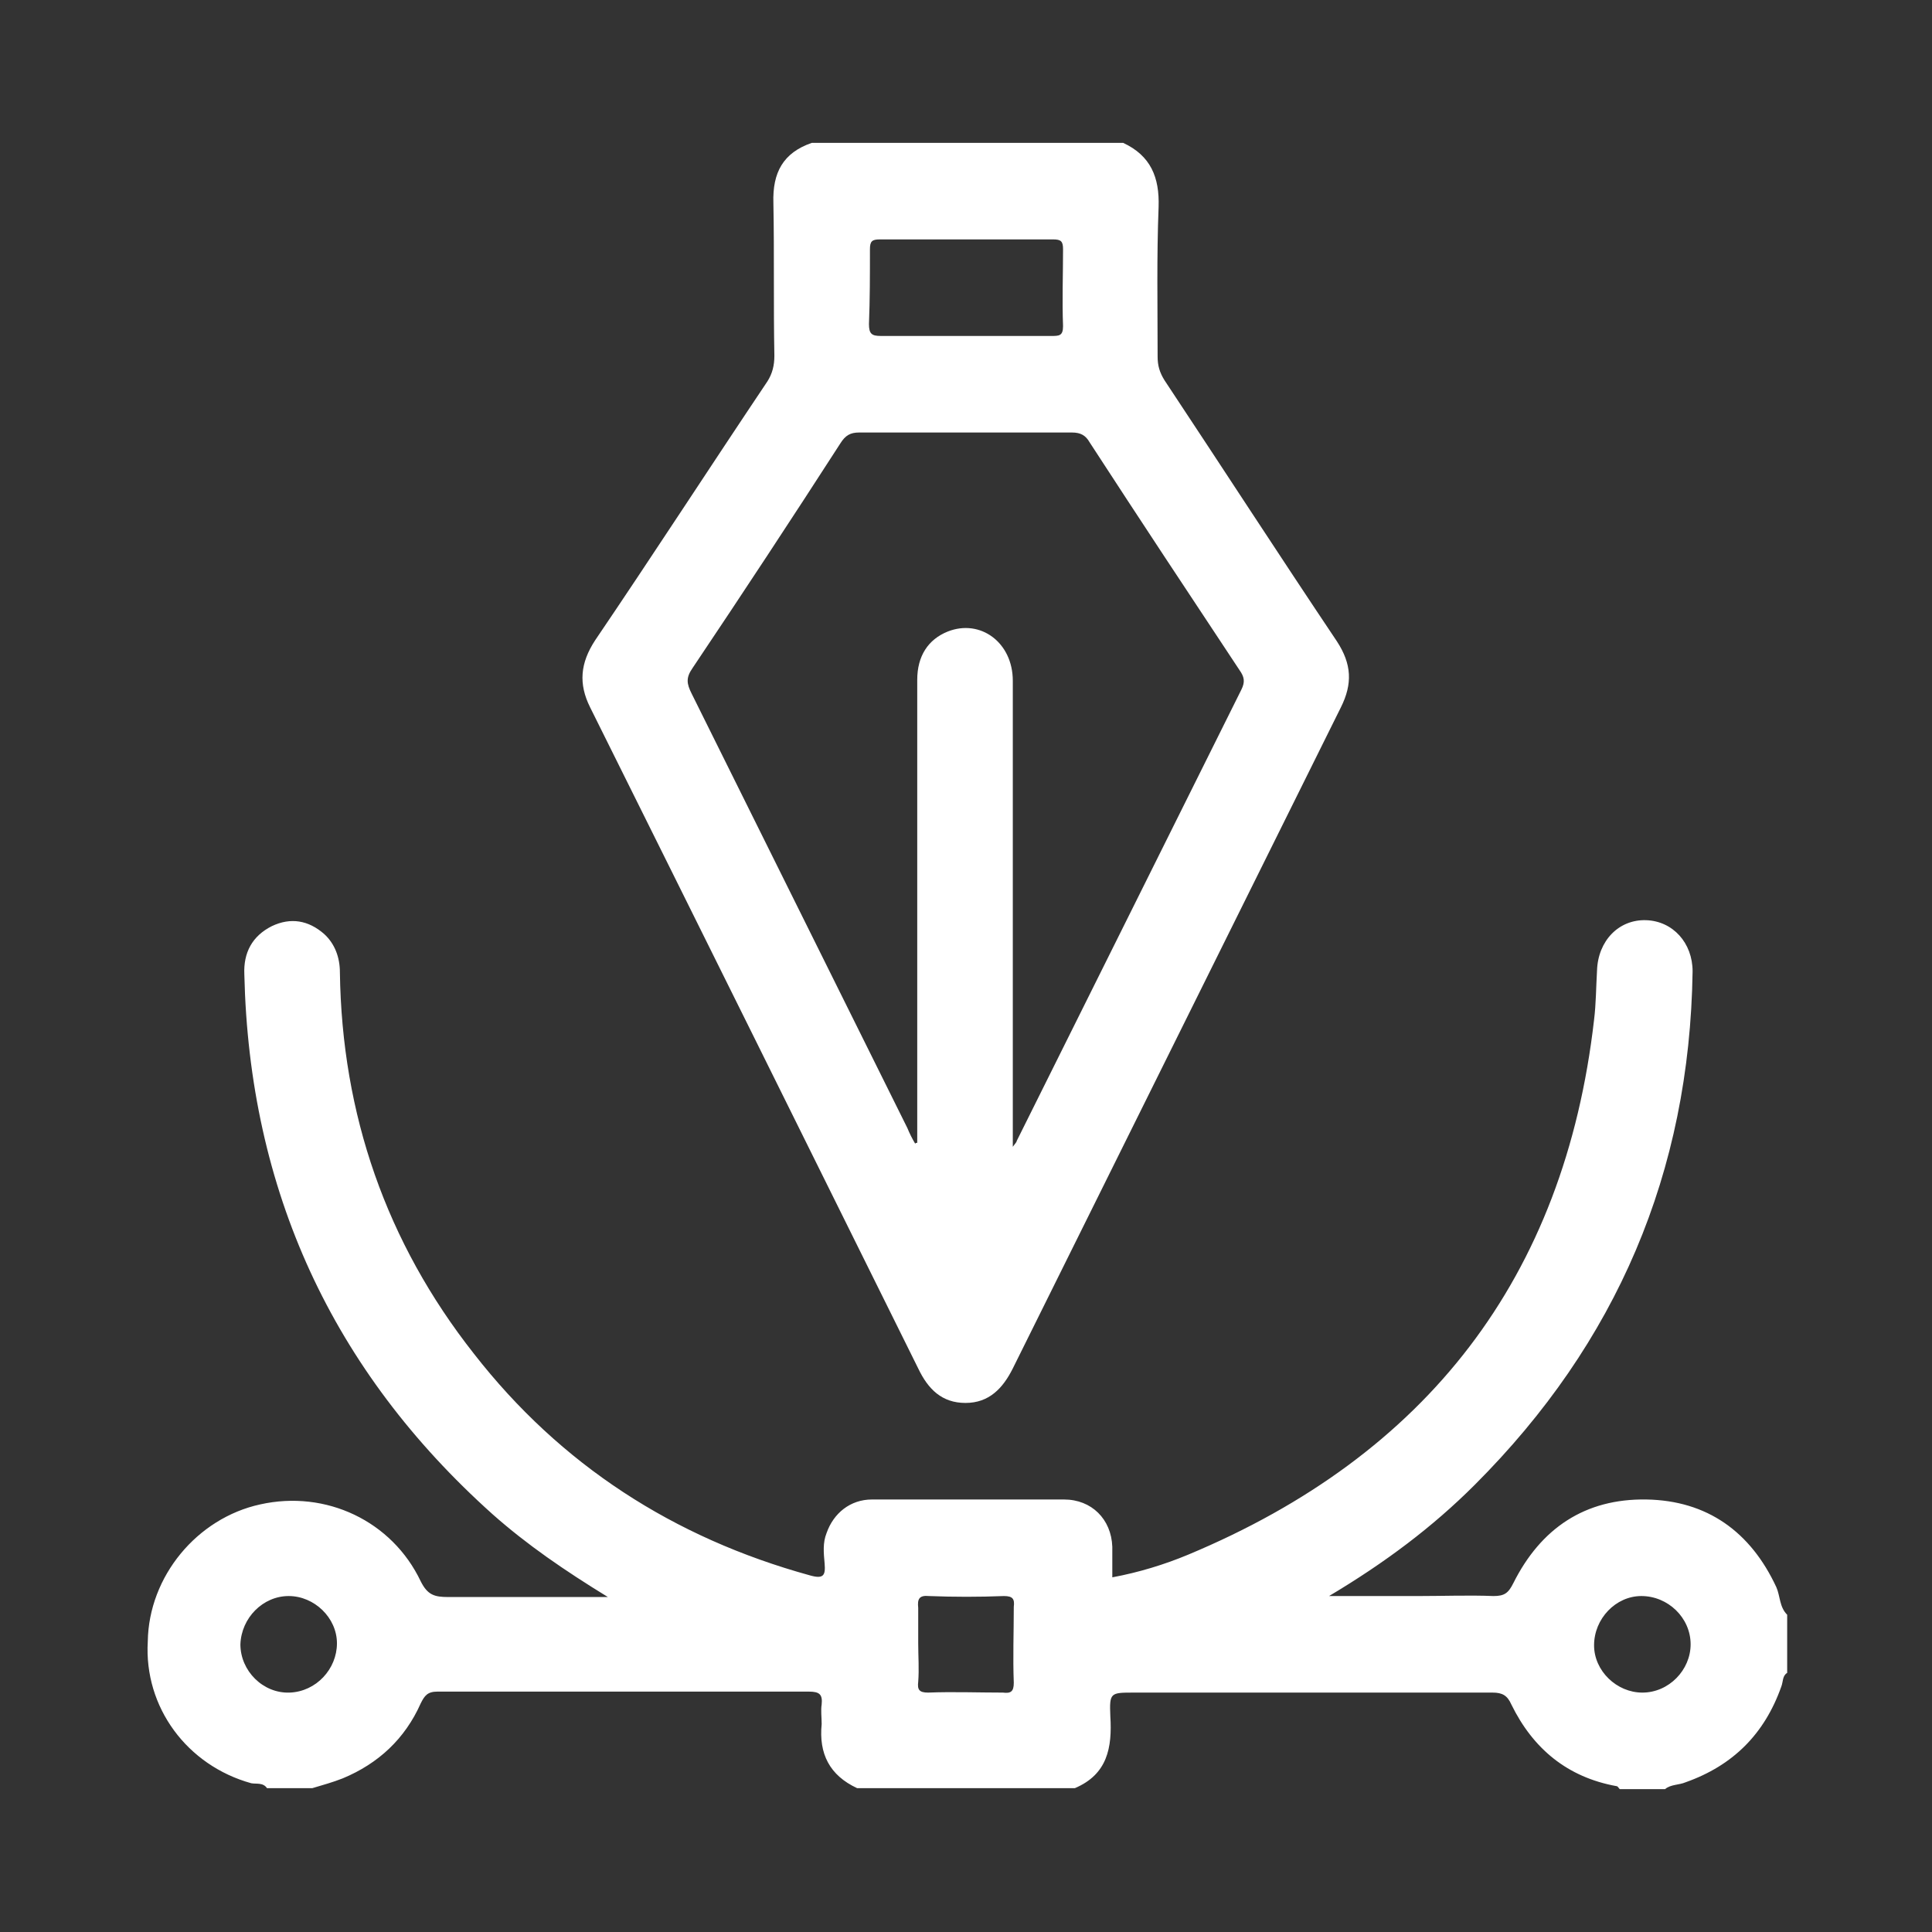
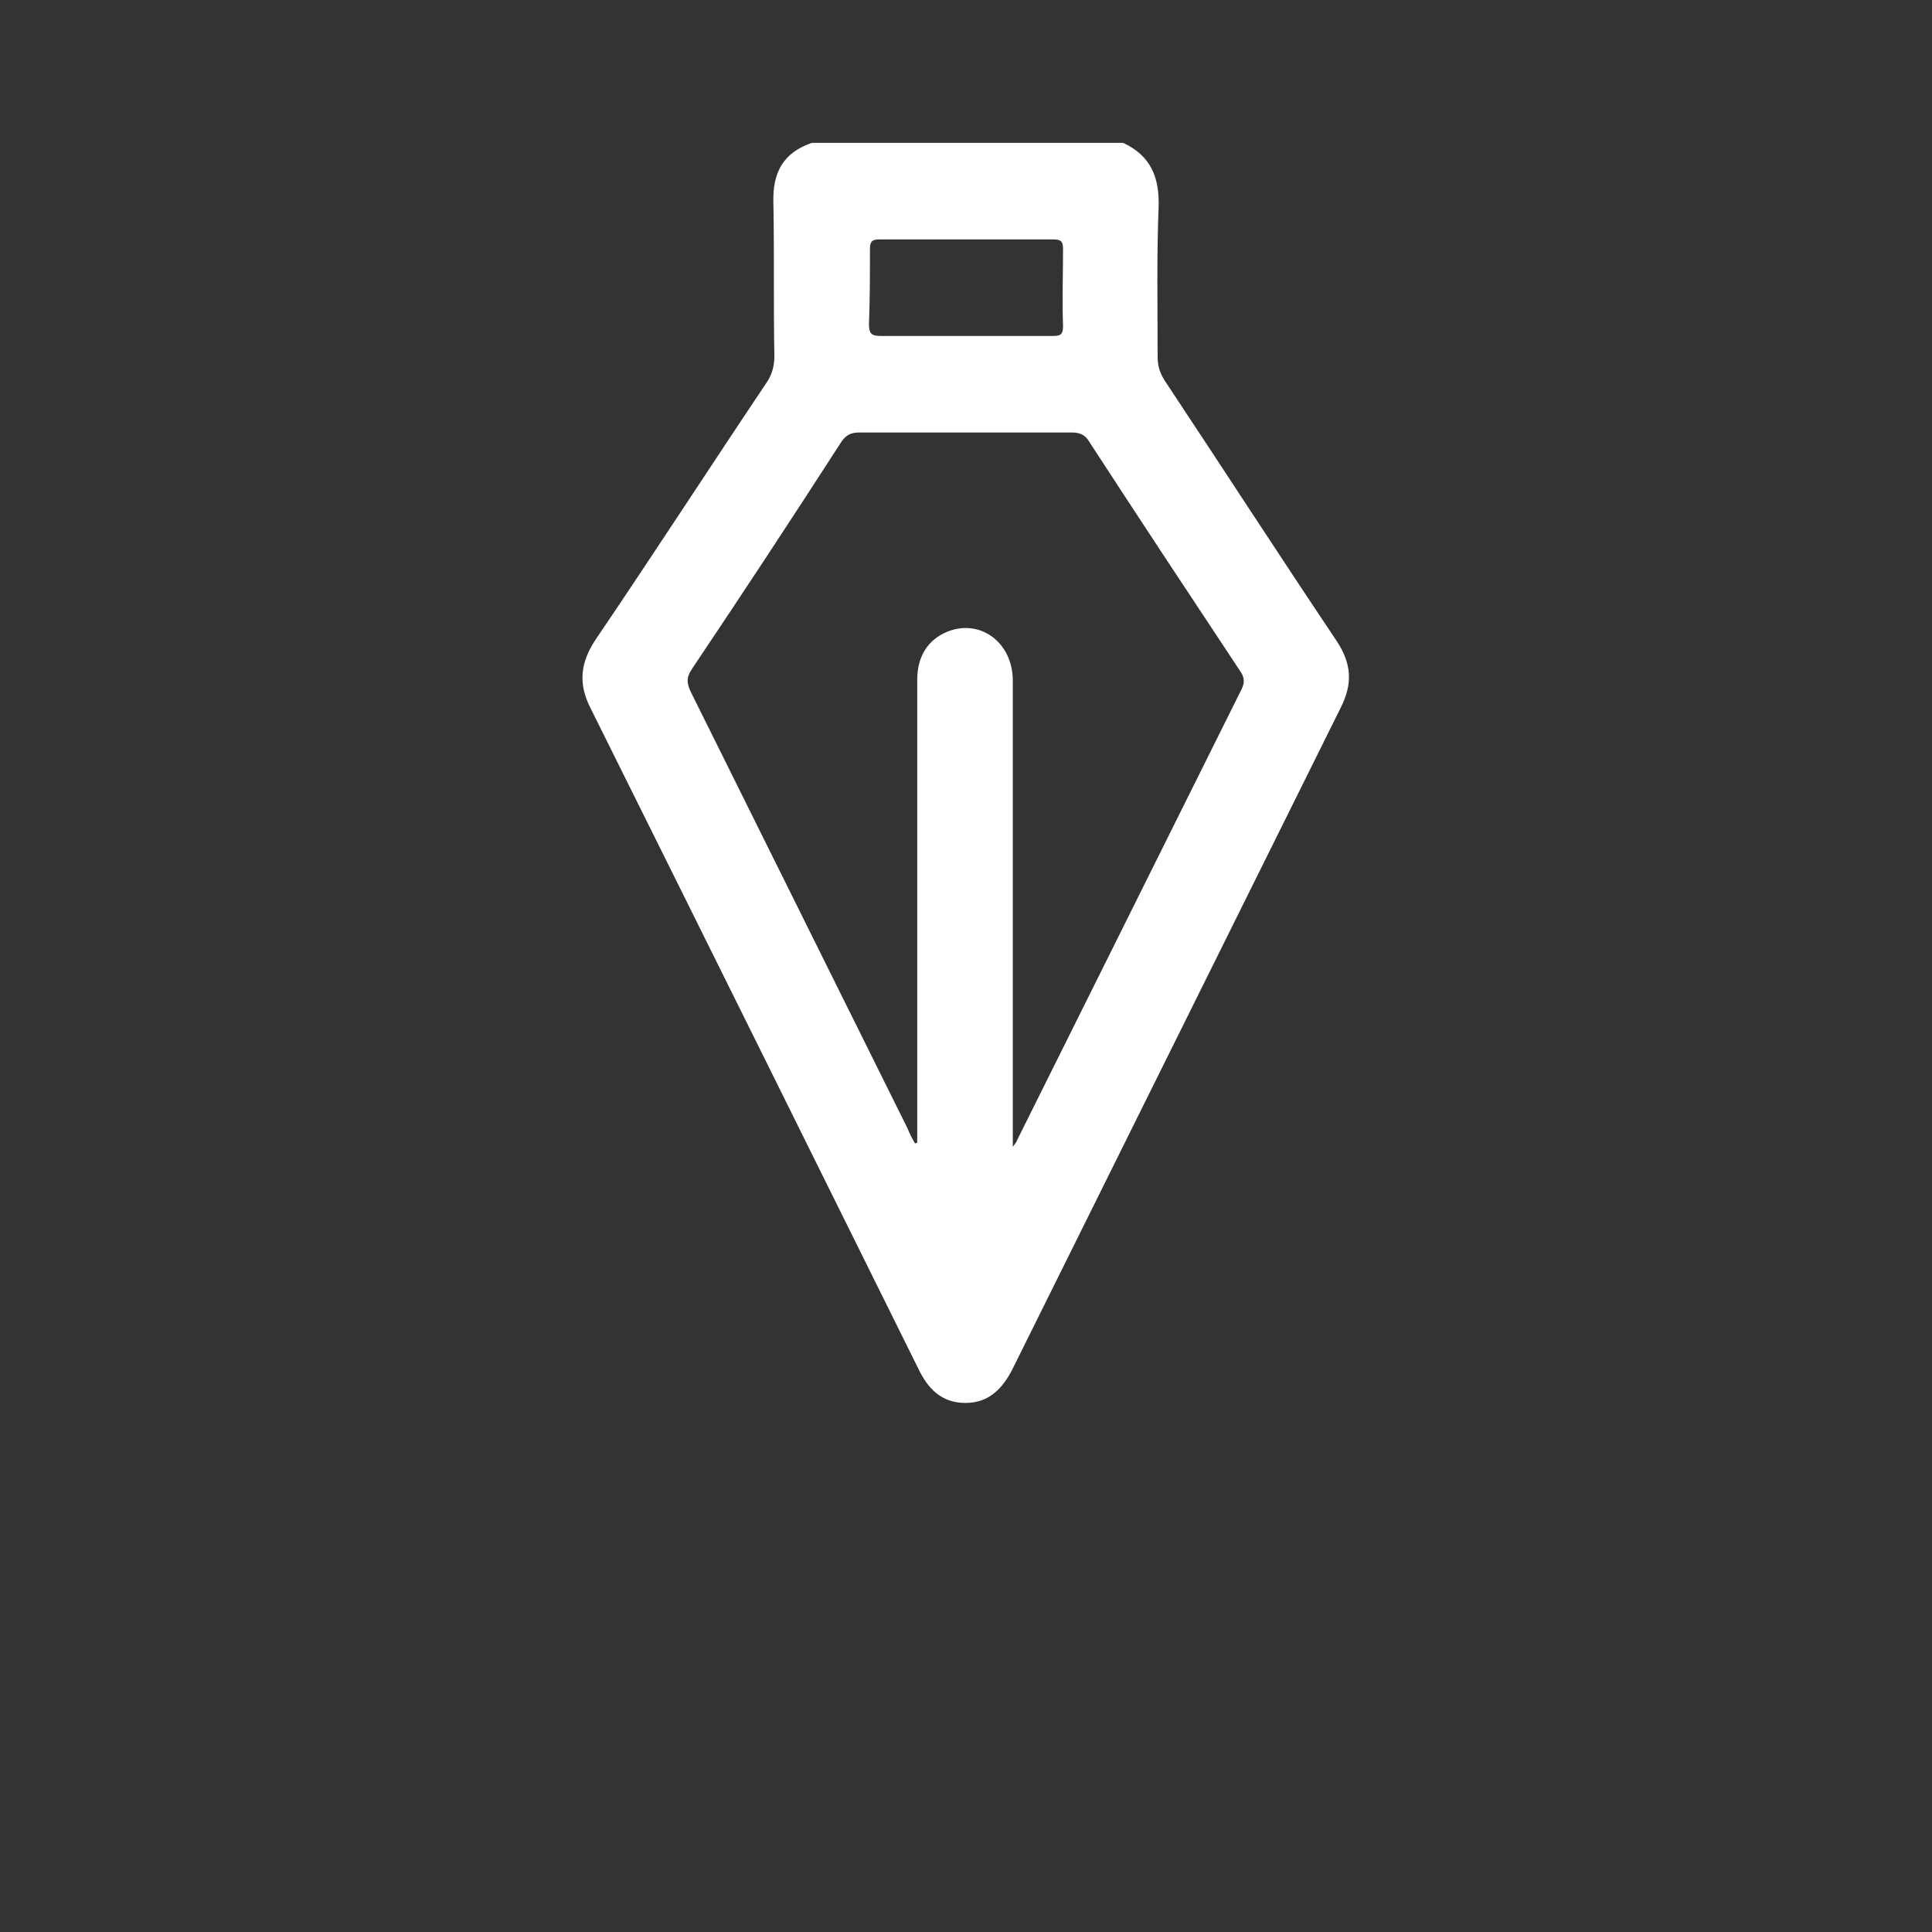
<svg xmlns="http://www.w3.org/2000/svg" id="Layer_1" x="0px" y="0px" viewBox="0 0 196.1 196.1" style="enable-background:new 0 0 196.1 196.1;" xml:space="preserve">
  <rect x="0" y="0" width="196.1" height="196.1" fill="#333333" stroke="none" />
  <style type="text/css"> .st0{display:none;} .st1{display:inline;fill:#FF0000;stroke:#FF001F;stroke-width:4;stroke-miterlimit:10;} .st2{display:inline;} .st3{fill:#FFFFFF;stroke:#FFFFFF;stroke-miterlimit:10;} .st4{fill:#FF0000;stroke:#FF001F;stroke-miterlimit:10;} .st5{display:inline;fill:#FFFFFF;} .st6{fill:#FFFFFF;} </style>
  <g class="st0">
    <path class="st1" d="M180.7,17H15.4C9.7,17,5.1,21.6,5.1,27.3v108.4c0,5.7,4.6,10.3,10.3,10.3h63.9l-8.2,26.2H64 c-1.6,0-2.9,1.3-2.9,2.9c0,1.6,1.3,3,2.9,3h68c1.6,0,3-1.3,3-3c0-1.6-1.3-2.9-3-2.9h-7l-8.2-26.2h63.9c5.7,0,10.3-4.6,10.3-10.3 V27.3C191,21.6,186.4,17,180.7,17z M118.8,172.1H77.3l8.2-26.2h25.1L118.8,172.1z M185.1,135.7c0,2.4-2,4.4-4.4,4.4H15.4 c-2.4,0-4.4-2-4.4-4.4V27.3c0-2.4,2-4.4,4.4-4.4h165.3c2.4,0,4.4,2,4.4,4.4L185.1,135.7L185.1,135.7z" />
    <g class="st2">
      <rect x="8.2" y="120.4" class="st3" width="179.7" height="6.2" />
    </g>
    <g class="st2">
      <path class="st4" d="M154.3,61.2c-5.6,0-10.2,4.6-10.2,10.2c0,1.3,0.3,2.4,0.7,3.6c0,0-0.1,0-0.1,0.1L125,92.2 c-1.7-1.2-3.7-1.9-5.9-1.9c-0.8,0-1.6,0.1-2.4,0.3L87.5,48.4c0.7-1.4,1.2-3,1.2-4.7c0-5.6-4.6-10.2-10.2-10.2s-10.2,4.6-10.2,10.2 c0,1.6,0.4,3.2,1.1,4.6L44.6,71.1c-0.9-0.2-1.8-0.4-2.7-0.4c-5.6,0-10.2,4.6-10.2,10.2s4.6,10.2,10.2,10.2s10.2-4.6,10.2-10.2 c0-2-0.6-3.8-1.5-5.3l24.3-22.3c1.1,0.4,2.3,0.7,3.6,0.7c1.2,0,2.4-0.3,3.5-0.7l28.6,41.4c-1.1,1.6-1.8,3.6-1.8,5.8 c0,5.6,4.6,10.2,10.2,10.2s10.2-4.6,10.2-10.2c0-0.7-0.1-1.5-0.2-2.2l20.4-17.7c0.1,0,0.1-0.1,0.1-0.2c1.4,0.7,3,1.2,4.7,1.2 c5.6,0,10.2-4.6,10.2-10.2C164.5,65.8,159.9,61.2,154.3,61.2z M41.8,83.7c-1.6,0-2.9-1.3-2.9-2.9s1.3-2.9,2.9-2.9 c1.6,0,2.9,1.3,2.9,2.9C44.7,82.4,43.4,83.7,41.8,83.7z M78.5,46.6c-1.6,0-2.9-1.3-2.9-2.9s1.3-2.9,2.9-2.9s2.9,1.3,2.9,2.9 C81.4,45.4,80.1,46.6,78.5,46.6z M119.1,103.4c-1.6,0-2.9-1.3-2.9-2.9s1.3-2.9,2.9-2.9s2.9,1.3,2.9,2.9 C121.9,102.1,120.7,103.4,119.1,103.4z M154.3,74.3c-1.6,0-2.9-1.3-2.9-2.9s1.3-2.9,2.9-2.9c1.6,0,2.9,1.3,2.9,2.9 C157.1,73,155.9,74.3,154.3,74.3z" />
    </g>
  </g>
  <g class="st0">
    <path class="st5" d="M9.9,94.1c0.8-3.8,2-7.4,4.4-10.5c4.2-5.3,9.7-8.4,16.5-8.5c9.9-0.1,19.8,0,29.8-0.1c0.7,0,1.4,0,2.3,0 c0-0.8,0-1.4,0-2.1c0-13.8,0-27.6,0-41.5c0-10.3,7-19,17.1-21.2c1.6-0.4,3.3-0.5,4.9-0.5c26.4,0,52.8,0,79.2,0 c12.3,0,21.9,9.5,21.9,21.8c0,27.8,0,55.5,0,83.3c0,2.5-0.8,4.4-3.1,5.4c-2.3,1-4.2,0.3-6-1.3c-8.3-7.3-16.5-14.5-24.8-21.8 c-0.7-0.6-1.7-1-2.6-1c-5.4-0.1-10.9,0-16.5,0c0,0.8,0,1.5,0,2.1c0,13.8,0,27.5,0,41.3c0,10.7-7.3,19.4-17.7,21.5 c-1.7,0.3-3.5,0.4-5.3,0.4c-21,0-42.1,0-63.1,0c-1.3,0-2.2,0.3-3.2,1.2c-7.8,6.9-15.7,13.8-23.5,20.6c-1.1,0.9-2.2,1.7-3.4,2.5 c-3.7,2-6.7-1.2-6.8-3.6V94.1z M175.8,104.1c0-0.9,0-1.4,0-1.9c0-23.4,0-46.8,0-70.2c0-7.2-4.8-12-12-12c-26.2,0-52.4,0-78.6,0 c-7.1,0-11.9,4.8-11.9,11.8c0,14,0,28,0,42c0,1.3,0.2,2.6,0.5,3.9c1.5,5,5.8,8,11.5,8c22.1,0,44.1,0,66.2,0c2.3,0,4.2,0.7,5.9,2.2 c3.1,2.9,6.4,5.6,9.5,8.4C169.9,98.9,172.7,101.4,175.8,104.1z M20.3,169.3c0.6-0.4,0.9-0.6,1.2-0.9c5.7-5,11.4-9.9,17-15 c1.8-1.6,3.8-2.3,6.2-2.3c22,0.1,43.9,0,65.9,0c7.5,0,12.2-4.8,12.2-12.3c0-13.6,0-27.2,0-40.8c0-0.6,0-1.2,0-1.9 c-0.9,0-1.6,0-2.3,0c-11.8,0-23.6,0-35.4,0c-7.8,0-13.9-3.3-18.3-9.7c-0.6-0.9-1.3-1.1-2.3-1.1c-10.7,0-21.3,0-32,0 c-7.5,0-12.1,4.7-12.1,12.1c0,23.3,0,46.6,0,69.8C20.3,167.9,20.3,168.4,20.3,169.3z" />
    <path class="st5" d="M149.4,45.1c0,5.2-1.5,8.9-4.5,11.9c-5.5,5.5-11,11-16.5,16.5c-2.4,2.4-5.4,2.3-7.8,0 c-5.5-5.5-11-10.9-16.4-16.4c-5.7-5.8-6.1-14.5-1.2-20.6c5-6.1,13.6-7.5,20.4-3.1c0.9,0.6,1.5,0.3,2.2-0.1 c5.2-3.2,10.5-3.4,15.8-0.5C146.8,35.5,149.3,40.2,149.4,45.1z M124.4,62.7c4.6-4.6,9.1-8.9,13.5-13.4c1.9-1.9,1.6-5-0.2-6.9 c-1.9-1.9-5-1.9-7-0.1c-0.8,0.7-1.5,1.5-2.3,2.3c-2.3,2.1-5.1,2.1-7.4,0.1c-0.7-0.6-1.3-1.3-2-1.9c-2.3-2.2-5.5-2.3-7.5-0.2 c-2,2.1-1.9,5.1,0.3,7.4c2.3,2.4,4.7,4.7,7,7.1C120.7,58.9,122.6,60.8,124.4,62.7z" />
    <path class="st5" d="M71.5,106.3c11.6,0,23.2,0,34.7,0c0.9,0,1.7,0,2.6,0.2c2.1,0.6,3.7,2.7,3.7,4.9c0,2.3-1.6,4.4-3.8,4.9 c-0.8,0.2-1.7,0.2-2.6,0.2c-23,0-46.1,0-69.1,0c-1.3,0-2.7-0.3-3.8-0.8c-2-0.9-2.9-3.3-2.5-5.4c0.5-2.2,2.3-3.9,4.5-4.1 c0.6-0.1,1.3,0,1.9,0C48.6,106.3,60,106.3,71.5,106.3z" />
    <path class="st5" d="M48.5,127c4.1,0,8.1,0,12.2,0c3.4,0,5.7,2.2,5.6,5.2c0,2.9-2.3,5.1-5.5,5.1c-8.3,0-16.5,0.1-24.8,0 c-3.2,0-5.5-2.3-5.5-5.2c0-2.9,2.3-5.1,5.5-5.1C40.2,127,44.4,127,48.5,127z" />
    <path class="st5" d="M94.5,127c4.1,0,8.1,0,12.2,0c3.4,0,5.7,2.1,5.7,5.1c0,3-2.3,5.2-5.6,5.2c-8.2,0-16.4,0-24.6,0 c-3.3,0-5.6-2.3-5.5-5.3c0.1-2.9,2.3-5,5.6-5C86.4,127,90.4,127,94.5,127z" />
  </g>
  <g class="st0">
    <path class="st5" d="M128.1,71C113.7,62,99.4,53,85,44c-2-1.3-4-1.7-6.2-0.5c-2.2,1.2-2.9,3.2-2.9,5.6c0,8.9,0,17.8,0,26.7 c0,9.1,0,18.2,0,27.2c0,2.2,0.8,4,2.8,5.2c2,1.2,4.1,0.9,6-0.3c14.4-9,28.9-18,43.3-27.1C132.3,78.3,132.3,73.6,128.1,71z M87.1,93.6V58.4c9.4,5.9,18.7,11.7,28.2,17.6C105.7,81.9,96.5,87.7,87.1,93.6z" />
    <path class="st5" d="M168.3,156c-6.3,0-12.5,0-18.8,0c-1.2,0-1.8-0.3-2.3-1.5c-2.8-7.5-9.9-12.3-17.9-12.3c-7.9,0-15,4.8-17.8,12.3 c-0.5,1.3-1.1,1.5-2.4,1.5c-14.6,0-29.2,0-43.8,0H41.2c-6.8,0-13.6,0-20.4,0c-2.8,0-5,1.9-5.5,4.5c-0.5,2.5,1,5,3.3,6 c1,0.5,2.1,0.4,3.2,0.4h87.5c0.9,0,1.6-0.1,2.1,1.2c2.9,7.7,10,12.6,18,12.6c8,0,15.1-4.9,18-12.6c0.3-0.9,0.7-1.2,1.7-1.2 c6.4,0,12.9,0,19.3,0c3.5,0,6-2.2,6-5.5C174.4,158.3,171.9,156,168.3,156z M129.4,169.8c-4.6,0-8.3-3.6-8.3-8.3 c0-4.5,3.6-8.2,8.1-8.3c4.6,0,8.3,3.7,8.4,8.3C137.7,166,133.9,169.8,129.4,169.8z M162.5,15.2H33.6c-11,0-18.4,7.4-18.4,18.4v84.7 c0,11.1,7.3,18.4,18.5,18.4c21.5,0,42.9,0,64.3,0c21.5,0,43,0,64.5,0c10.9,0,18.3-7.4,18.3-18.3c0-28.3,0-56.6,0-84.9 C180.9,22.6,173.5,15.2,162.5,15.2z M169.8,118.2c0,5.1-2.3,7.5-7.4,7.5H33.7c-5,0-7.4-2.4-7.4-7.3V33.6c0-5,2.4-7.3,7.4-7.3h128.7 c5.1,0,7.4,2.4,7.4,7.5V118.2z" />
    <path class="st5" d="M128.1,71C113.7,62,99.4,53,85,44c-2-1.3-4-1.7-6.2-0.5c-2.2,1.2-2.9,3.2-2.9,5.6c0,8.9,0,17.8,0,26.7 c0,9.1,0,18.2,0,27.2c0,2.2,0.8,4,2.8,5.2c2,1.2,4.1,0.9,6-0.3c14.4-9,28.9-18,43.3-27.1C132.3,78.3,132.3,73.6,128.1,71z M87.1,93.6V58.4c9.4,5.9,18.7,11.7,28.2,17.6C105.7,81.9,96.5,87.7,87.1,93.6z" />
    <path class="st5" d="M162.5,15.2H33.6c-11,0-18.4,7.4-18.4,18.4v84.7c0,11.1,7.3,18.4,18.5,18.4c21.5,0,42.9,0,64.3,0 c21.5,0,43,0,64.5,0c10.9,0,18.3-7.4,18.3-18.3c0-28.3,0-56.6,0-84.9C180.9,22.6,173.5,15.2,162.5,15.2z M169.8,118.2 c0,5.1-2.3,7.5-7.4,7.5H33.7c-5,0-7.4-2.4-7.4-7.3V33.6c0-5,2.4-7.3,7.4-7.3h128.7c5.1,0,7.4,2.4,7.4,7.5V118.2z" />
    <path class="st5" d="M168.3,156c-6.3,0-12.5,0-18.8,0c-1.2,0-1.8-0.3-2.3-1.5c-2.8-7.5-9.9-12.3-17.9-12.3c-7.9,0-15,4.8-17.8,12.3 c-0.5,1.3-1.1,1.5-2.4,1.5c-14.6,0-29.2,0-43.8,0H41.2c-6.8,0-13.6,0-20.4,0c-2.8,0-5,1.9-5.5,4.5c-0.5,2.5,1,5,3.3,6 c1,0.5,2.1,0.4,3.2,0.4h87.5c0.9,0,1.6-0.1,2.1,1.2c2.9,7.7,10,12.6,18,12.6c8,0,15.1-4.9,18-12.6c0.3-0.9,0.7-1.2,1.7-1.2 c6.4,0,12.9,0,19.3,0c3.5,0,6-2.2,6-5.5C174.4,158.3,171.9,156,168.3,156z M129.4,169.8c-4.6,0-8.3-3.6-8.3-8.3 c0-4.5,3.6-8.2,8.1-8.3c4.6,0,8.3,3.7,8.4,8.3C137.7,166,133.9,169.8,129.4,169.8z" />
    <path class="st5" d="M128.1,71C113.7,62,99.4,53,85,44c-2-1.3-4-1.7-6.2-0.5c-2.2,1.2-2.9,3.2-2.9,5.6c0,8.9,0,17.8,0,26.7 c0,9.1,0,18.2,0,27.2c0,2.2,0.8,4,2.8,5.2c2,1.2,4.1,0.9,6-0.3c14.4-9,28.9-18,43.3-27.1C132.3,78.3,132.3,73.6,128.1,71z M87.1,93.6V58.4c9.4,5.9,18.7,11.7,28.2,17.6C105.7,81.9,96.5,87.7,87.1,93.6z" />
    <path class="st5" d="M128.1,71C113.7,62,99.4,53,85,44c-2-1.3-4-1.7-6.2-0.5c-2.2,1.2-2.9,3.2-2.9,5.6c0,8.9,0,17.8,0,26.7 c0,9.1,0,18.2,0,27.2c0,2.2,0.8,4,2.8,5.2c2,1.2,4.1,0.9,6-0.3c14.4-9,28.9-18,43.3-27.1C132.3,78.3,132.3,73.6,128.1,71z M87.1,93.6V58.4c9.4,5.9,18.7,11.7,28.2,17.6C105.7,81.9,96.5,87.7,87.1,93.6z" />
  </g>
  <g>
-     <path class="st6" d="M25.5,181c0.5,0.1,1.2-0.1,1.6,0.5h4.6c1-0.3,2.1-0.6,3.1-1c3.6-1.5,6.3-4,7.9-7.6c0.4-0.8,0.7-1.2,1.7-1.2 c12.6,0,25.1,0,37.7,0c1.1,0,1.4,0.3,1.3,1.3c-0.1,0.6,0,1.3,0,2c-0.3,3,0.8,5.2,3.6,6.5h22.1c3.3-1.4,3.8-4.1,3.6-7.3 c-0.1-2.4,0-2.4,2.4-2.4c12.1,0,24.3,0,36.4,0c1,0,1.5,0.3,1.9,1.2c2.2,4.5,5.7,7.4,10.7,8.3c0.1,0,0.2,0.2,0.3,0.3h4.6 c0.6-0.5,1.4-0.4,2.1-0.7c4.8-1.7,8-4.9,9.7-9.7c0.2-0.5,0.1-1.1,0.6-1.4v-5.9c-0.8-0.8-0.7-1.9-1.1-2.8c-2.6-5.6-7-8.8-13.2-8.9 c-6.2-0.1-10.7,2.9-13.5,8.5c-0.5,1-0.9,1.3-2,1.3c-2.5-0.1-5.1,0-7.6,0h-9.1c5.7-3.4,10.5-7,14.8-11.3 c14.4-14.4,21.8-31.7,22.1-52.1c0-2.9-2-5.1-4.7-5.2c-2.8-0.1-4.9,2.1-5,5.1c-0.1,1.7-0.1,3.4-0.3,5c-3,26.2-17,44.2-41.2,54.3 c-2.4,1-5,1.8-7.7,2.3c0-1.2,0-2.1,0-3.1c-0.1-2.8-2.1-4.8-4.9-4.8c-6.5,0-13,0-19.5,0c-2.2,0-3.9,1.4-4.6,3.4 c-0.4,1-0.3,2-0.2,3.1c0.1,1.2-0.1,1.6-1.5,1.2c-13.8-3.8-25.3-11.2-34.1-22.5c-8.9-11.3-13.4-24.3-13.6-38.7 c0-1.5-0.5-2.9-1.6-3.9c-1.6-1.4-3.4-1.7-5.3-0.8c-2,1-2.9,2.7-2.8,4.9c0.5,21.9,8.9,40.2,25.2,54.8c3.5,3.1,7.3,5.7,11.7,8.4 c-5.7,0-10.9,0-16.2,0c-1.4,0-2.1-0.2-2.8-1.6c-2.9-6.1-9.6-9.3-16.3-7.8c-6.4,1.4-11.3,7.3-11.4,13.9 C14.6,173.3,19,179.2,25.5,181z M166.6,162c2.7,0,5,2.2,5,4.9c0,2.6-2.2,4.9-4.9,4.9c-2.6,0-4.9-2.2-4.9-4.8 C161.8,164.3,164,162,166.6,162z M94.3,162c2.5,0.1,5.1,0.1,7.6,0c0.9,0,1.1,0.3,1,1.1c0,2.6-0.1,5.1,0,7.7c0,0.9-0.3,1.1-1.1,1 c-2.5,0-5.1-0.1-7.6,0c-0.9,0-1.1-0.3-1-1.1c0.1-1.3,0-2.6,0-3.9c0-1.2,0-2.4,0-3.6C93.1,162.3,93.3,161.9,94.3,162z M29.3,162 c2.6,0,4.9,2.2,4.9,4.8c0,2.6-2.1,4.9-4.8,5c-2.7,0.1-5-2.2-5-4.9C24.5,164.2,26.7,162,29.3,162z" />
    <path class="st6" d="M59.9,71.8c11.1,22.3,22.2,44.7,33.3,67.1c1,2.1,2.4,3.5,4.8,3.5c2.4,0,3.8-1.5,4.8-3.5 c11.1-22.4,22.2-44.7,33.3-67.1c1.2-2.4,1.1-4.4-0.4-6.7c-5.9-8.8-11.6-17.6-17.5-26.5c-0.5-0.8-0.7-1.5-0.7-2.4 c0-5.1-0.1-10.1,0.1-15.2c0.1-3-0.8-5.2-3.6-6.5H82.4c-2.9,1-4,3-3.9,6.1c0.1,5.2,0,10.3,0.1,15.5c0,1-0.2,1.8-0.7,2.6 C72,47.5,66.3,56.3,60.4,65C58.9,67.3,58.7,69.4,59.9,71.8z M88.3,25.3c0-0.8,0.2-1,1-1c5.9,0,11.7,0,17.6,0c0.8,0,1,0.2,1,1 c0,2.6-0.1,5.2,0,7.8c0,1-0.4,1-1.2,1c-2.9,0-5.9,0-8.8,0c-2.8,0-5.6,0-8.5,0c-0.9,0-1.2-0.2-1.2-1.2 C88.3,30.4,88.3,27.9,88.3,25.3z M70.3,67.8c5.1-7.6,10.1-15.2,15-22.8c0.5-0.8,1-1.1,1.9-1.1c7.2,0,14.4,0,21.6,0 c0.9,0,1.4,0.3,1.8,1c5,7.7,10.1,15.4,15.2,23.1c0.5,0.7,0.6,1.2,0.2,2c-7.6,15.3-15.2,30.5-22.8,45.8c0,0.1-0.1,0.2-0.4,0.6v-2 c0-15.1,0-30.2,0-45.3c0-3.9-3.3-6.3-6.6-5c-2,0.8-3.1,2.5-3.1,4.9c0,7.2,0,14.3,0,21.5v25.5c-0.1,0-0.2,0-0.2,0.1 c-0.3-0.5-0.6-1.1-0.8-1.6c-7.3-14.7-14.6-29.4-21.9-44.1C69.7,69.4,69.6,68.8,70.3,67.8z" />
  </g>
</svg>